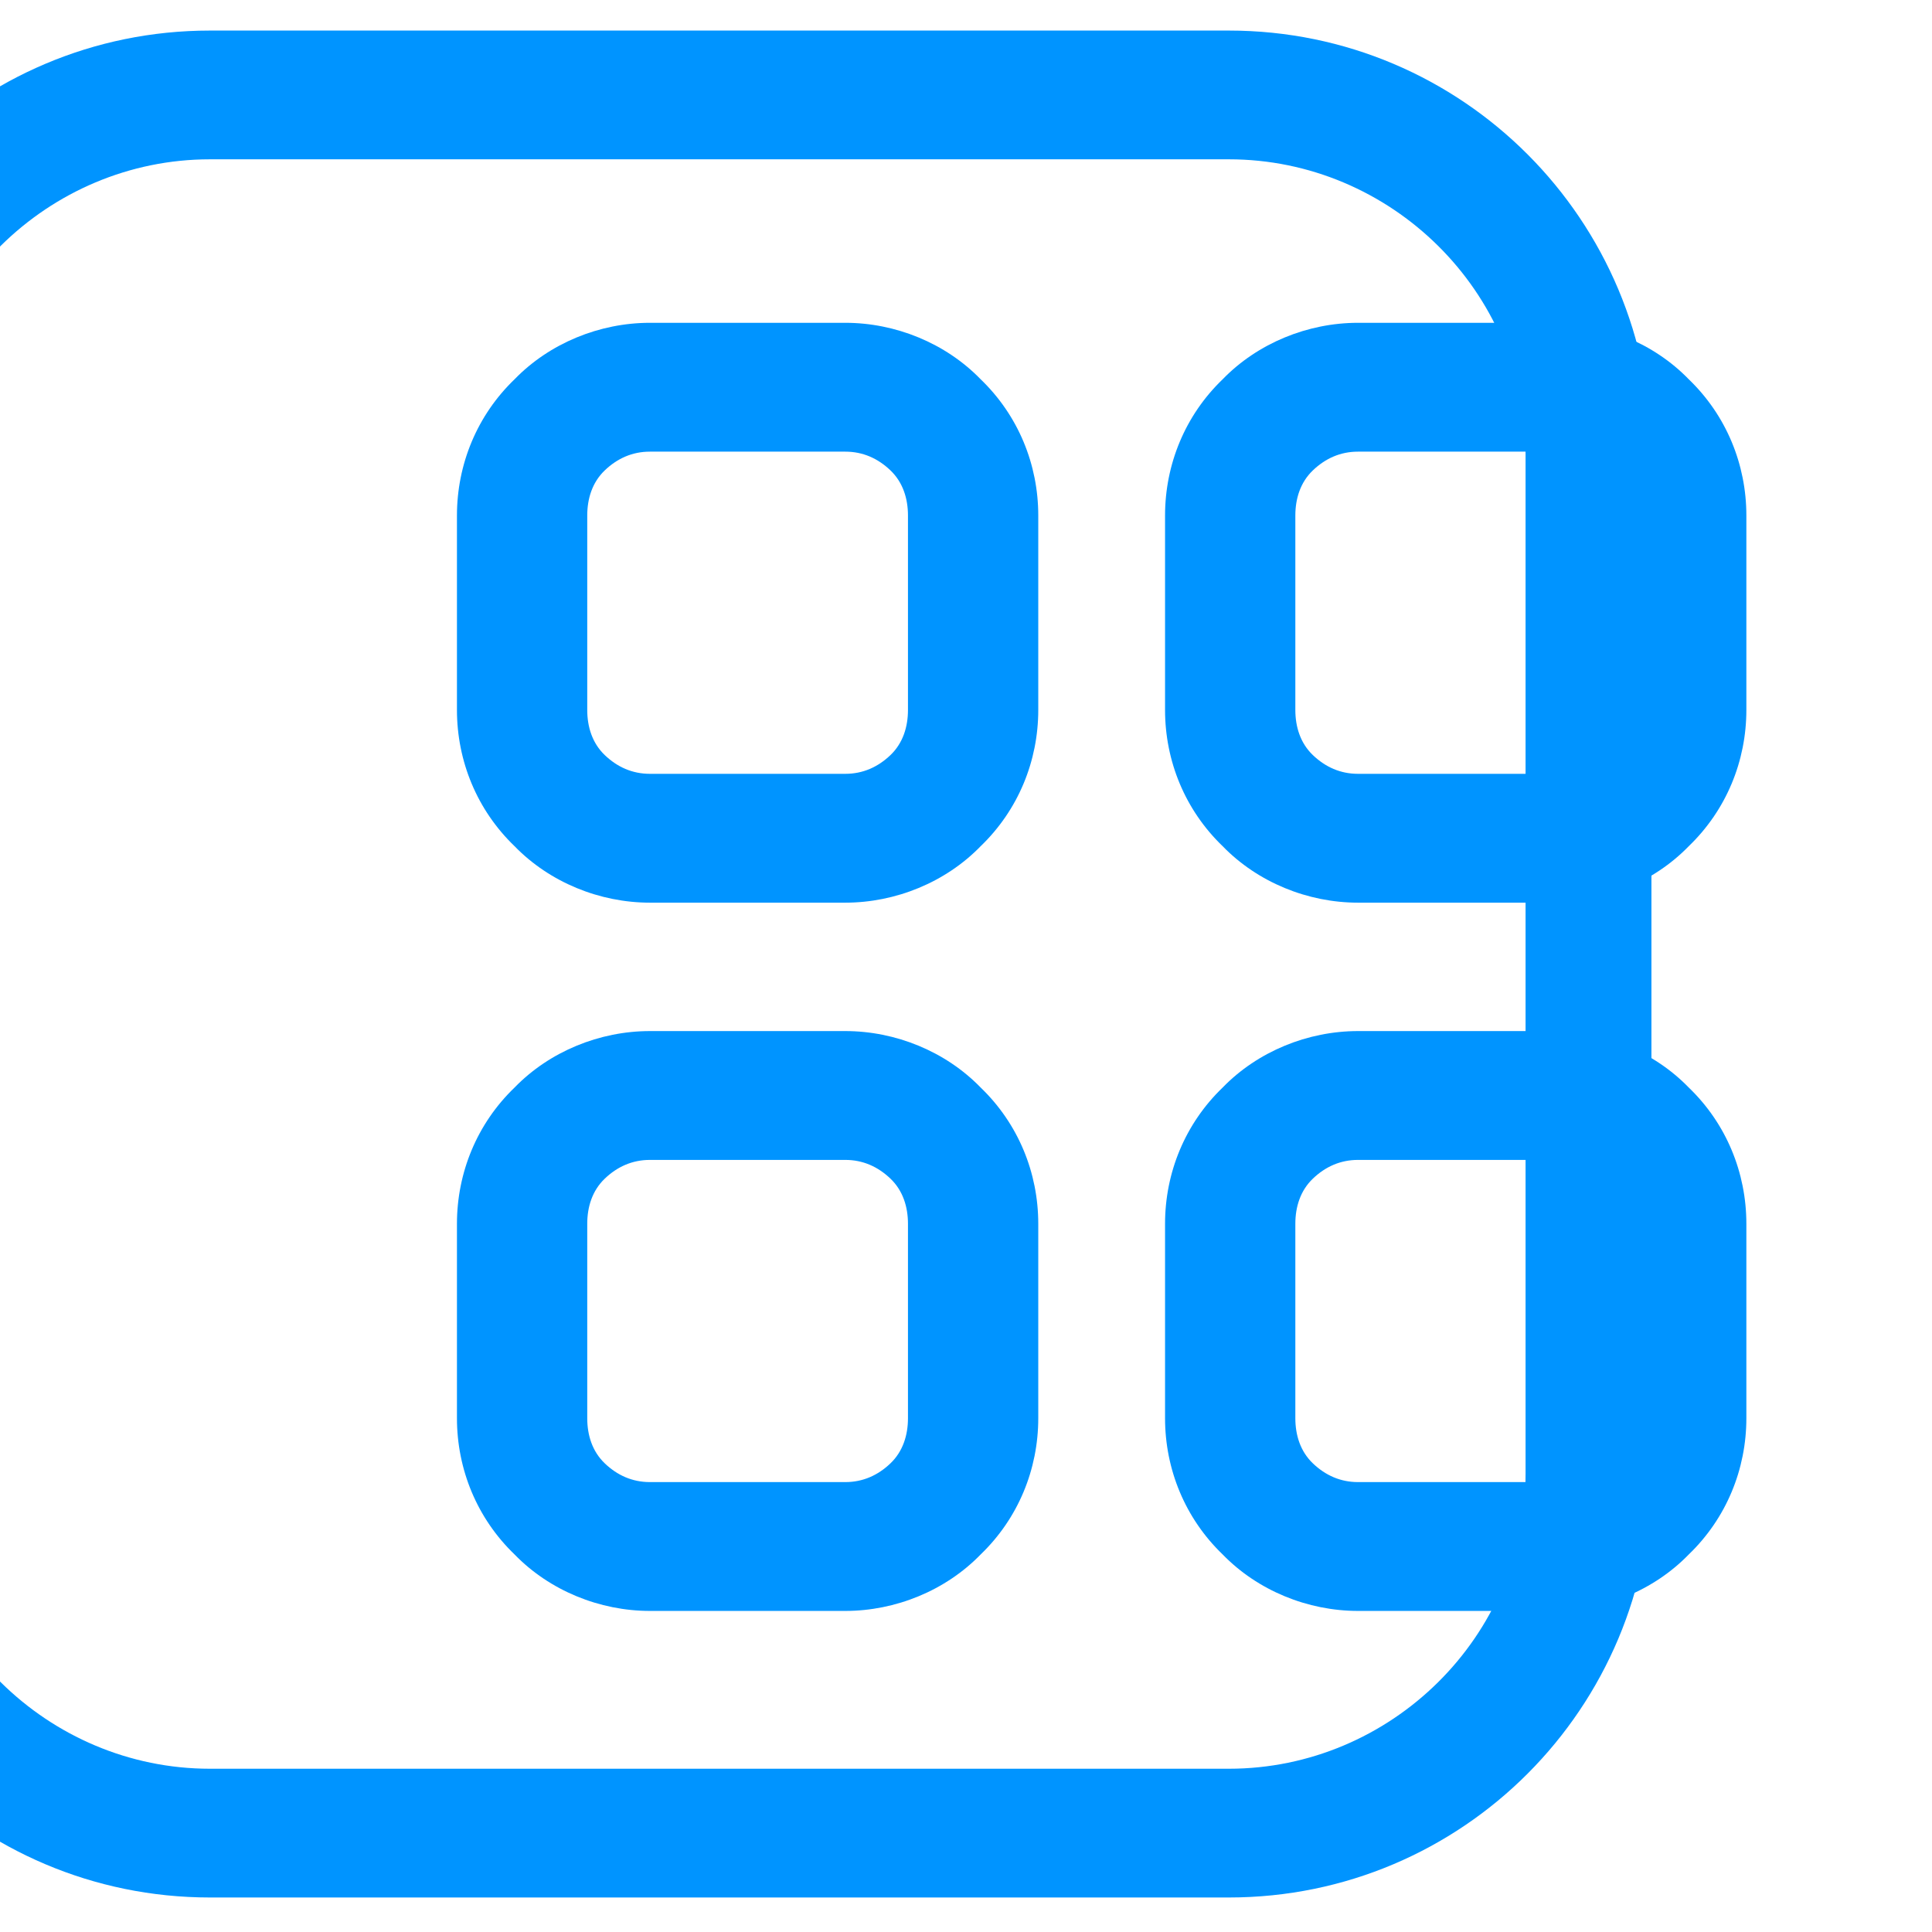
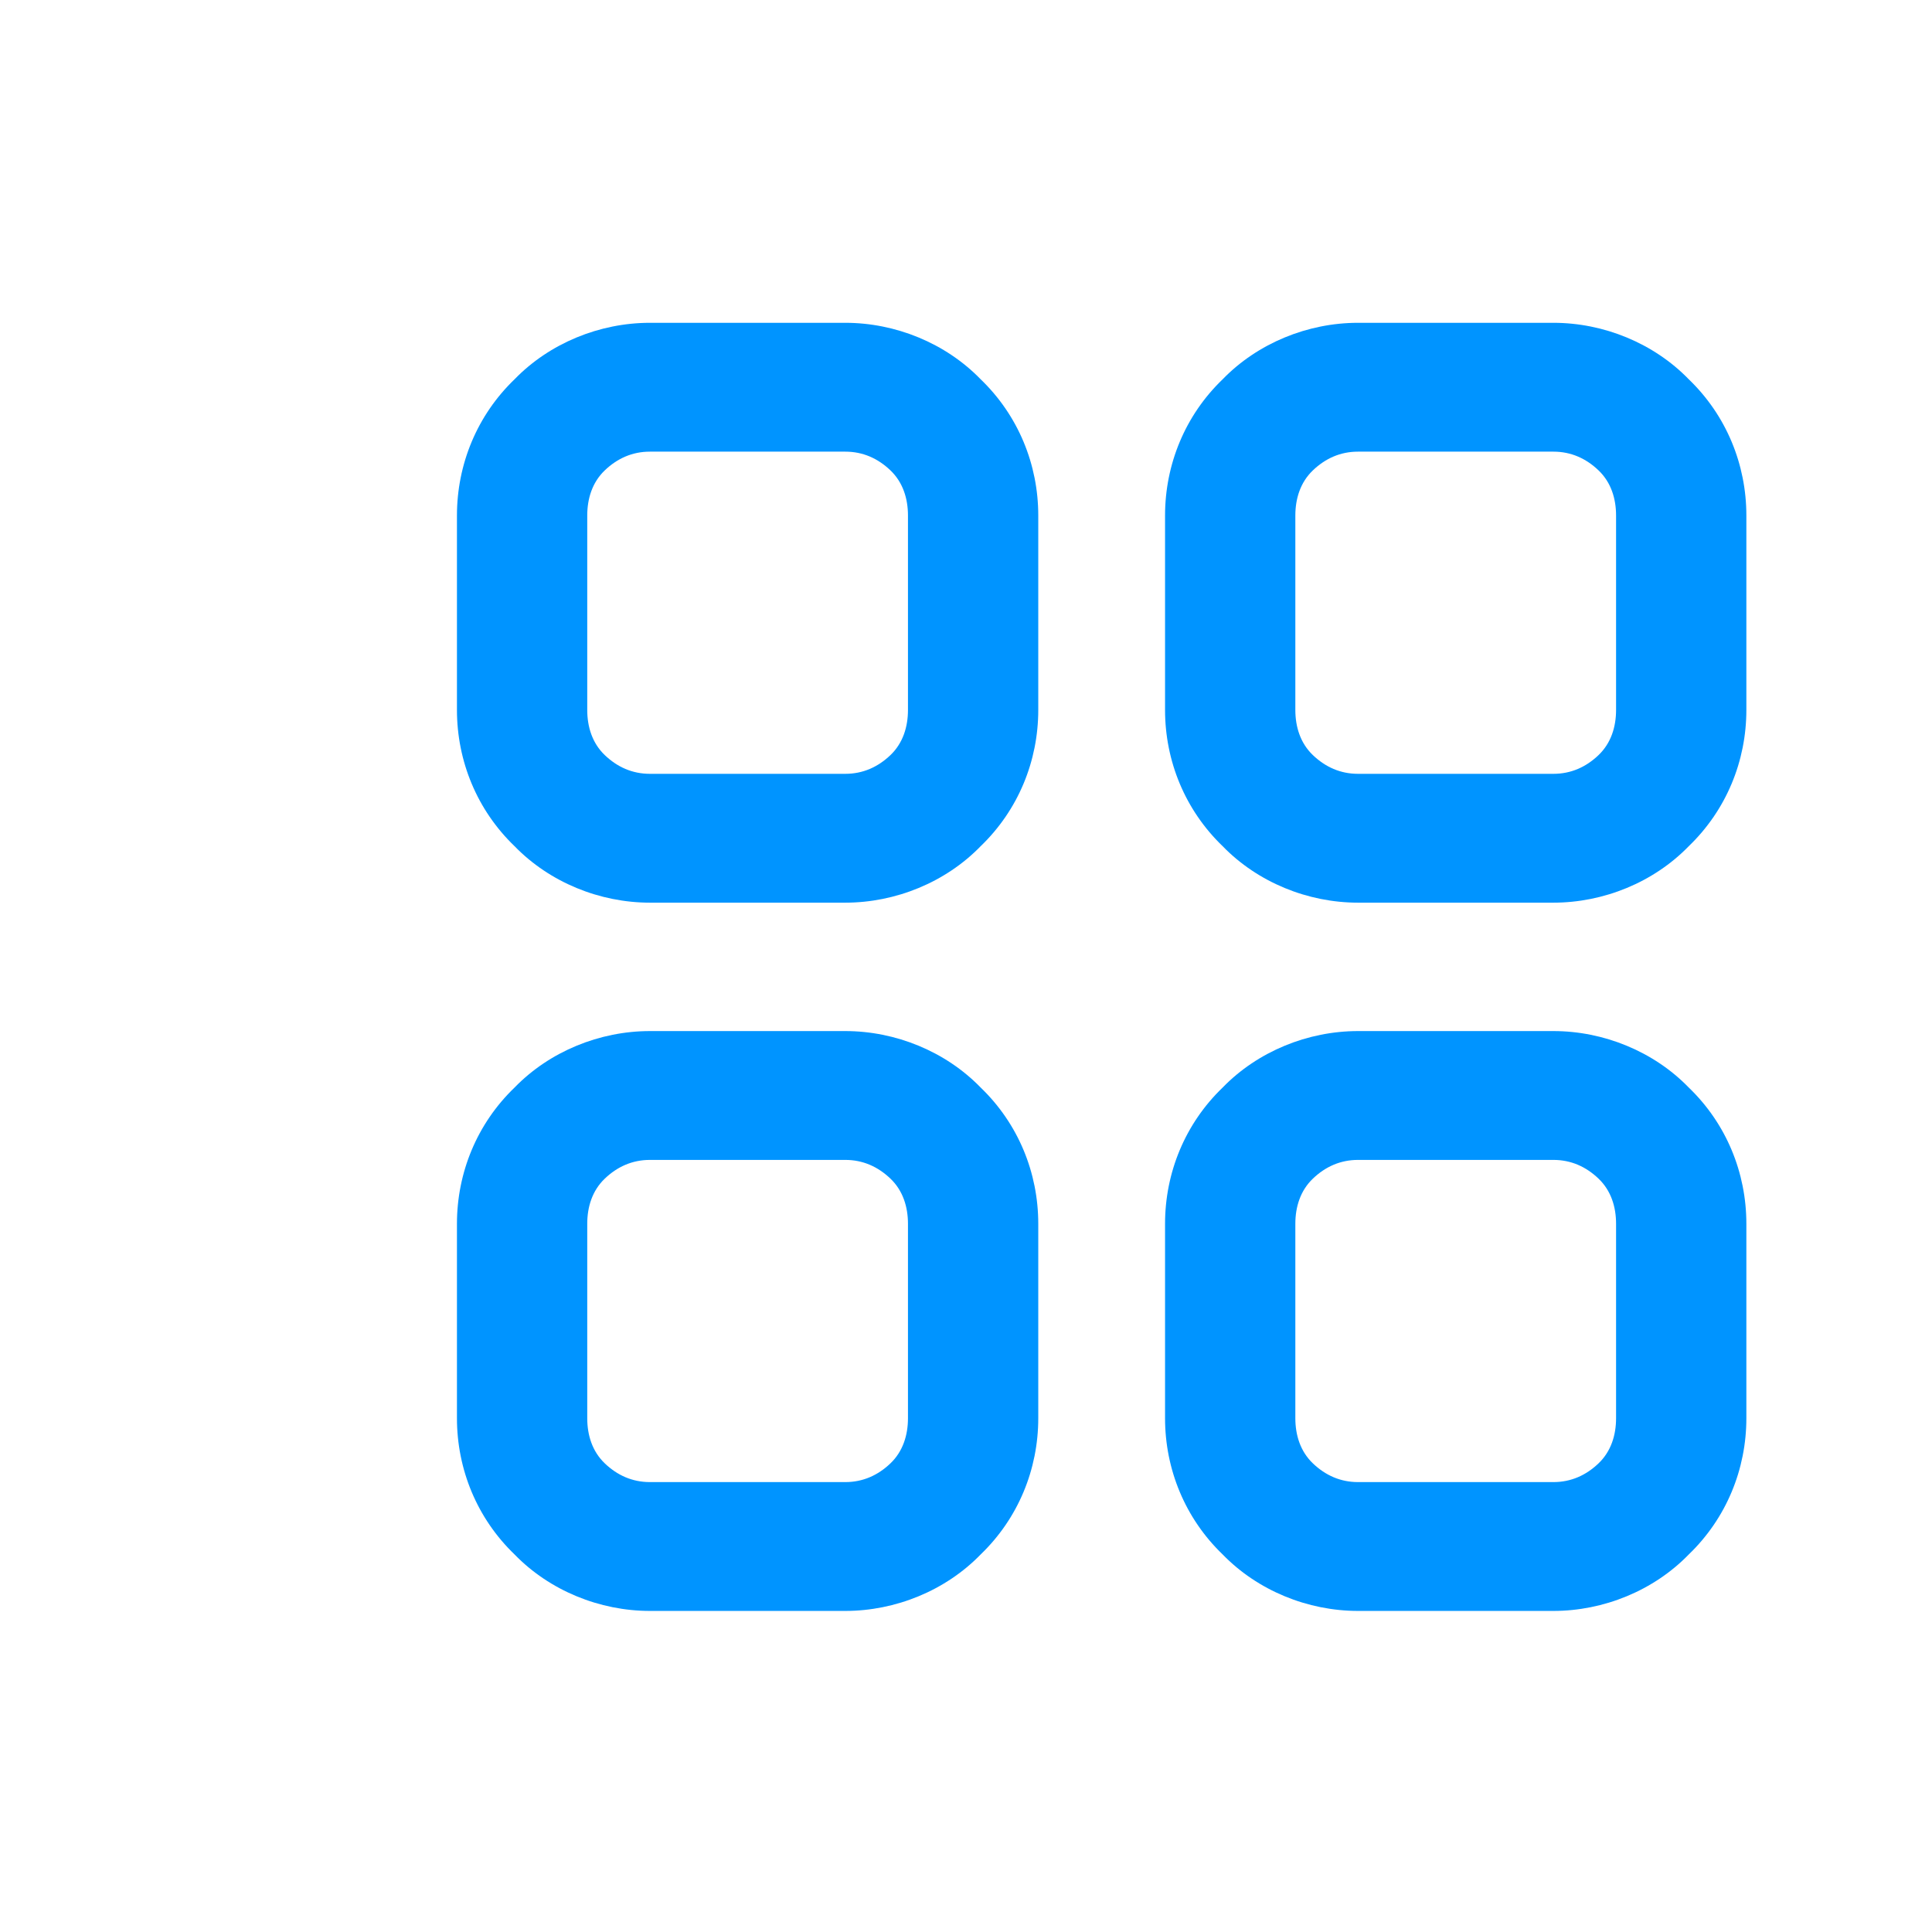
<svg xmlns="http://www.w3.org/2000/svg" width="100%" height="100%" viewBox="0 0 60 60" xml:space="preserve" style="fill-rule:evenodd;clip-rule:evenodd;stroke-linejoin:round;stroke-miterlimit:2;">
  <g transform="matrix(1,0,0,1,-17310,-110)">
    <g id="Artboard5" transform="matrix(1.714,0,0,1.714,-10255.7,-82.458)">
      <rect x="16080" y="112.267" width="35" height="35" style="fill:none;" />
      <g transform="matrix(0.543,0,0,0.543,6680.63,54.276)">
-         <path d="M17356,107.852C17363.8,107.852 17370.1,114.179 17370.1,121.984L17370.1,156.016C17370.1,163.821 17363.8,170.148 17356,170.148L17322,170.148C17314.2,170.148 17307.9,163.821 17307.9,156.016L17307.9,121.984C17307.9,114.179 17314.2,107.852 17322,107.852L17356,107.852ZM17356,112.148L17322,112.148C17316.6,112.148 17312.1,116.552 17312.1,121.984L17312.1,156.016C17312.1,161.448 17316.6,165.852 17322,165.852L17356,165.852C17361.4,165.852 17365.9,161.448 17365.9,156.016L17365.9,121.984C17365.9,116.552 17361.4,112.148 17356,112.148Z" style="fill:rgb(0,148,255);" />
-       </g>
+         </g>
      <g transform="matrix(0.454,0,0,0.454,8229.76,65.276)">
        <path d="M17330.9,116.429C17332.9,116.429 17334.9,117.239 17336.3,118.682C17337.8,120.124 17338.6,122.081 17338.6,124.121L17338.6,131.879C17338.6,133.919 17337.8,135.876 17336.3,137.318C17334.9,138.761 17332.9,139.571 17330.9,139.571L17323.1,139.571C17321.1,139.571 17319.1,138.761 17317.7,137.318C17316.2,135.876 17315.4,133.919 17315.4,131.879L17315.4,124.121C17315.4,122.081 17316.2,120.124 17317.7,118.682C17319.1,117.239 17321.1,116.429 17323.1,116.429L17330.9,116.429ZM17330.9,121.571L17323.1,121.571C17322.4,121.571 17321.8,121.84 17321.3,122.318C17320.8,122.796 17320.6,123.445 17320.6,124.121L17320.6,131.879C17320.6,132.555 17320.8,133.204 17321.3,133.682C17321.8,134.16 17322.4,134.429 17323.1,134.429L17330.9,134.429C17331.6,134.429 17332.2,134.16 17332.7,133.682C17333.2,133.204 17333.4,132.555 17333.4,131.879L17333.4,124.121C17333.4,123.445 17333.2,122.796 17332.7,122.318C17332.2,121.84 17331.6,121.571 17330.9,121.571Z" style="fill:rgb(0,148,255);" />
      </g>
      <g transform="matrix(0.454,0,0,0.454,8242.59,65.276)">
        <path d="M17330.9,116.429C17332.9,116.429 17334.9,117.239 17336.3,118.682C17337.8,120.124 17338.6,122.081 17338.6,124.121L17338.6,131.879C17338.6,133.919 17337.8,135.876 17336.3,137.318C17334.9,138.761 17332.9,139.571 17330.9,139.571L17323.1,139.571C17321.1,139.571 17319.1,138.761 17317.7,137.318C17316.2,135.876 17315.4,133.919 17315.4,131.879L17315.4,124.121C17315.4,122.081 17316.2,120.124 17317.7,118.682C17319.1,117.239 17321.1,116.429 17323.1,116.429L17330.9,116.429ZM17330.9,121.571L17323.1,121.571C17322.4,121.571 17321.8,121.84 17321.3,122.318C17320.8,122.796 17320.6,123.445 17320.6,124.121L17320.6,131.879C17320.6,132.555 17320.8,133.204 17321.3,133.682C17321.8,134.16 17322.4,134.429 17323.1,134.429L17330.9,134.429C17331.6,134.429 17332.2,134.16 17332.7,133.682C17333.2,133.204 17333.4,132.555 17333.4,131.879L17333.4,124.121C17333.4,123.445 17333.2,122.796 17332.7,122.318C17332.2,121.84 17331.6,121.571 17330.9,121.571Z" style="fill:rgb(0,148,255);" />
      </g>
      <g transform="matrix(0.454,0,0,0.454,8229.76,78.109)">
        <path d="M17330.9,116.429C17332.9,116.429 17334.9,117.239 17336.3,118.682C17337.8,120.124 17338.6,122.081 17338.6,124.121L17338.6,131.879C17338.6,133.919 17337.8,135.876 17336.3,137.318C17334.9,138.761 17332.9,139.571 17330.9,139.571L17323.1,139.571C17321.1,139.571 17319.1,138.761 17317.7,137.318C17316.2,135.876 17315.4,133.919 17315.4,131.879L17315.4,124.121C17315.4,122.081 17316.2,120.124 17317.7,118.682C17319.1,117.239 17321.1,116.429 17323.1,116.429L17330.9,116.429ZM17330.9,121.571L17323.1,121.571C17322.4,121.571 17321.8,121.84 17321.3,122.318C17320.8,122.796 17320.6,123.445 17320.6,124.121L17320.6,131.879C17320.6,132.555 17320.8,133.204 17321.3,133.682C17321.8,134.16 17322.4,134.429 17323.1,134.429L17330.9,134.429C17331.6,134.429 17332.2,134.16 17332.7,133.682C17333.2,133.204 17333.4,132.555 17333.4,131.879L17333.4,124.121C17333.4,123.445 17333.2,122.796 17332.7,122.318C17332.2,121.84 17331.6,121.571 17330.9,121.571Z" style="fill:rgb(0,148,255);" />
      </g>
      <g transform="matrix(0.454,0,0,0.454,8242.59,78.109)">
        <path d="M17330.9,116.429C17332.9,116.429 17334.9,117.239 17336.3,118.682C17337.8,120.124 17338.6,122.081 17338.6,124.121L17338.6,131.879C17338.6,133.919 17337.8,135.876 17336.3,137.318C17334.9,138.761 17332.9,139.571 17330.9,139.571L17323.1,139.571C17321.1,139.571 17319.1,138.761 17317.7,137.318C17316.2,135.876 17315.4,133.919 17315.4,131.879L17315.4,124.121C17315.4,122.081 17316.2,120.124 17317.7,118.682C17319.1,117.239 17321.1,116.429 17323.1,116.429L17330.9,116.429ZM17330.9,121.571L17323.1,121.571C17322.4,121.571 17321.8,121.84 17321.3,122.318C17320.8,122.796 17320.6,123.445 17320.6,124.121L17320.6,131.879C17320.6,132.555 17320.8,133.204 17321.3,133.682C17321.8,134.16 17322.4,134.429 17323.1,134.429L17330.9,134.429C17331.6,134.429 17332.2,134.16 17332.7,133.682C17333.2,133.204 17333.4,132.555 17333.4,131.879L17333.4,124.121C17333.4,123.445 17333.2,122.796 17332.7,122.318C17332.2,121.84 17331.6,121.571 17330.9,121.571Z" style="fill:rgb(0,148,255);" />
      </g>
    </g>
  </g>
</svg>